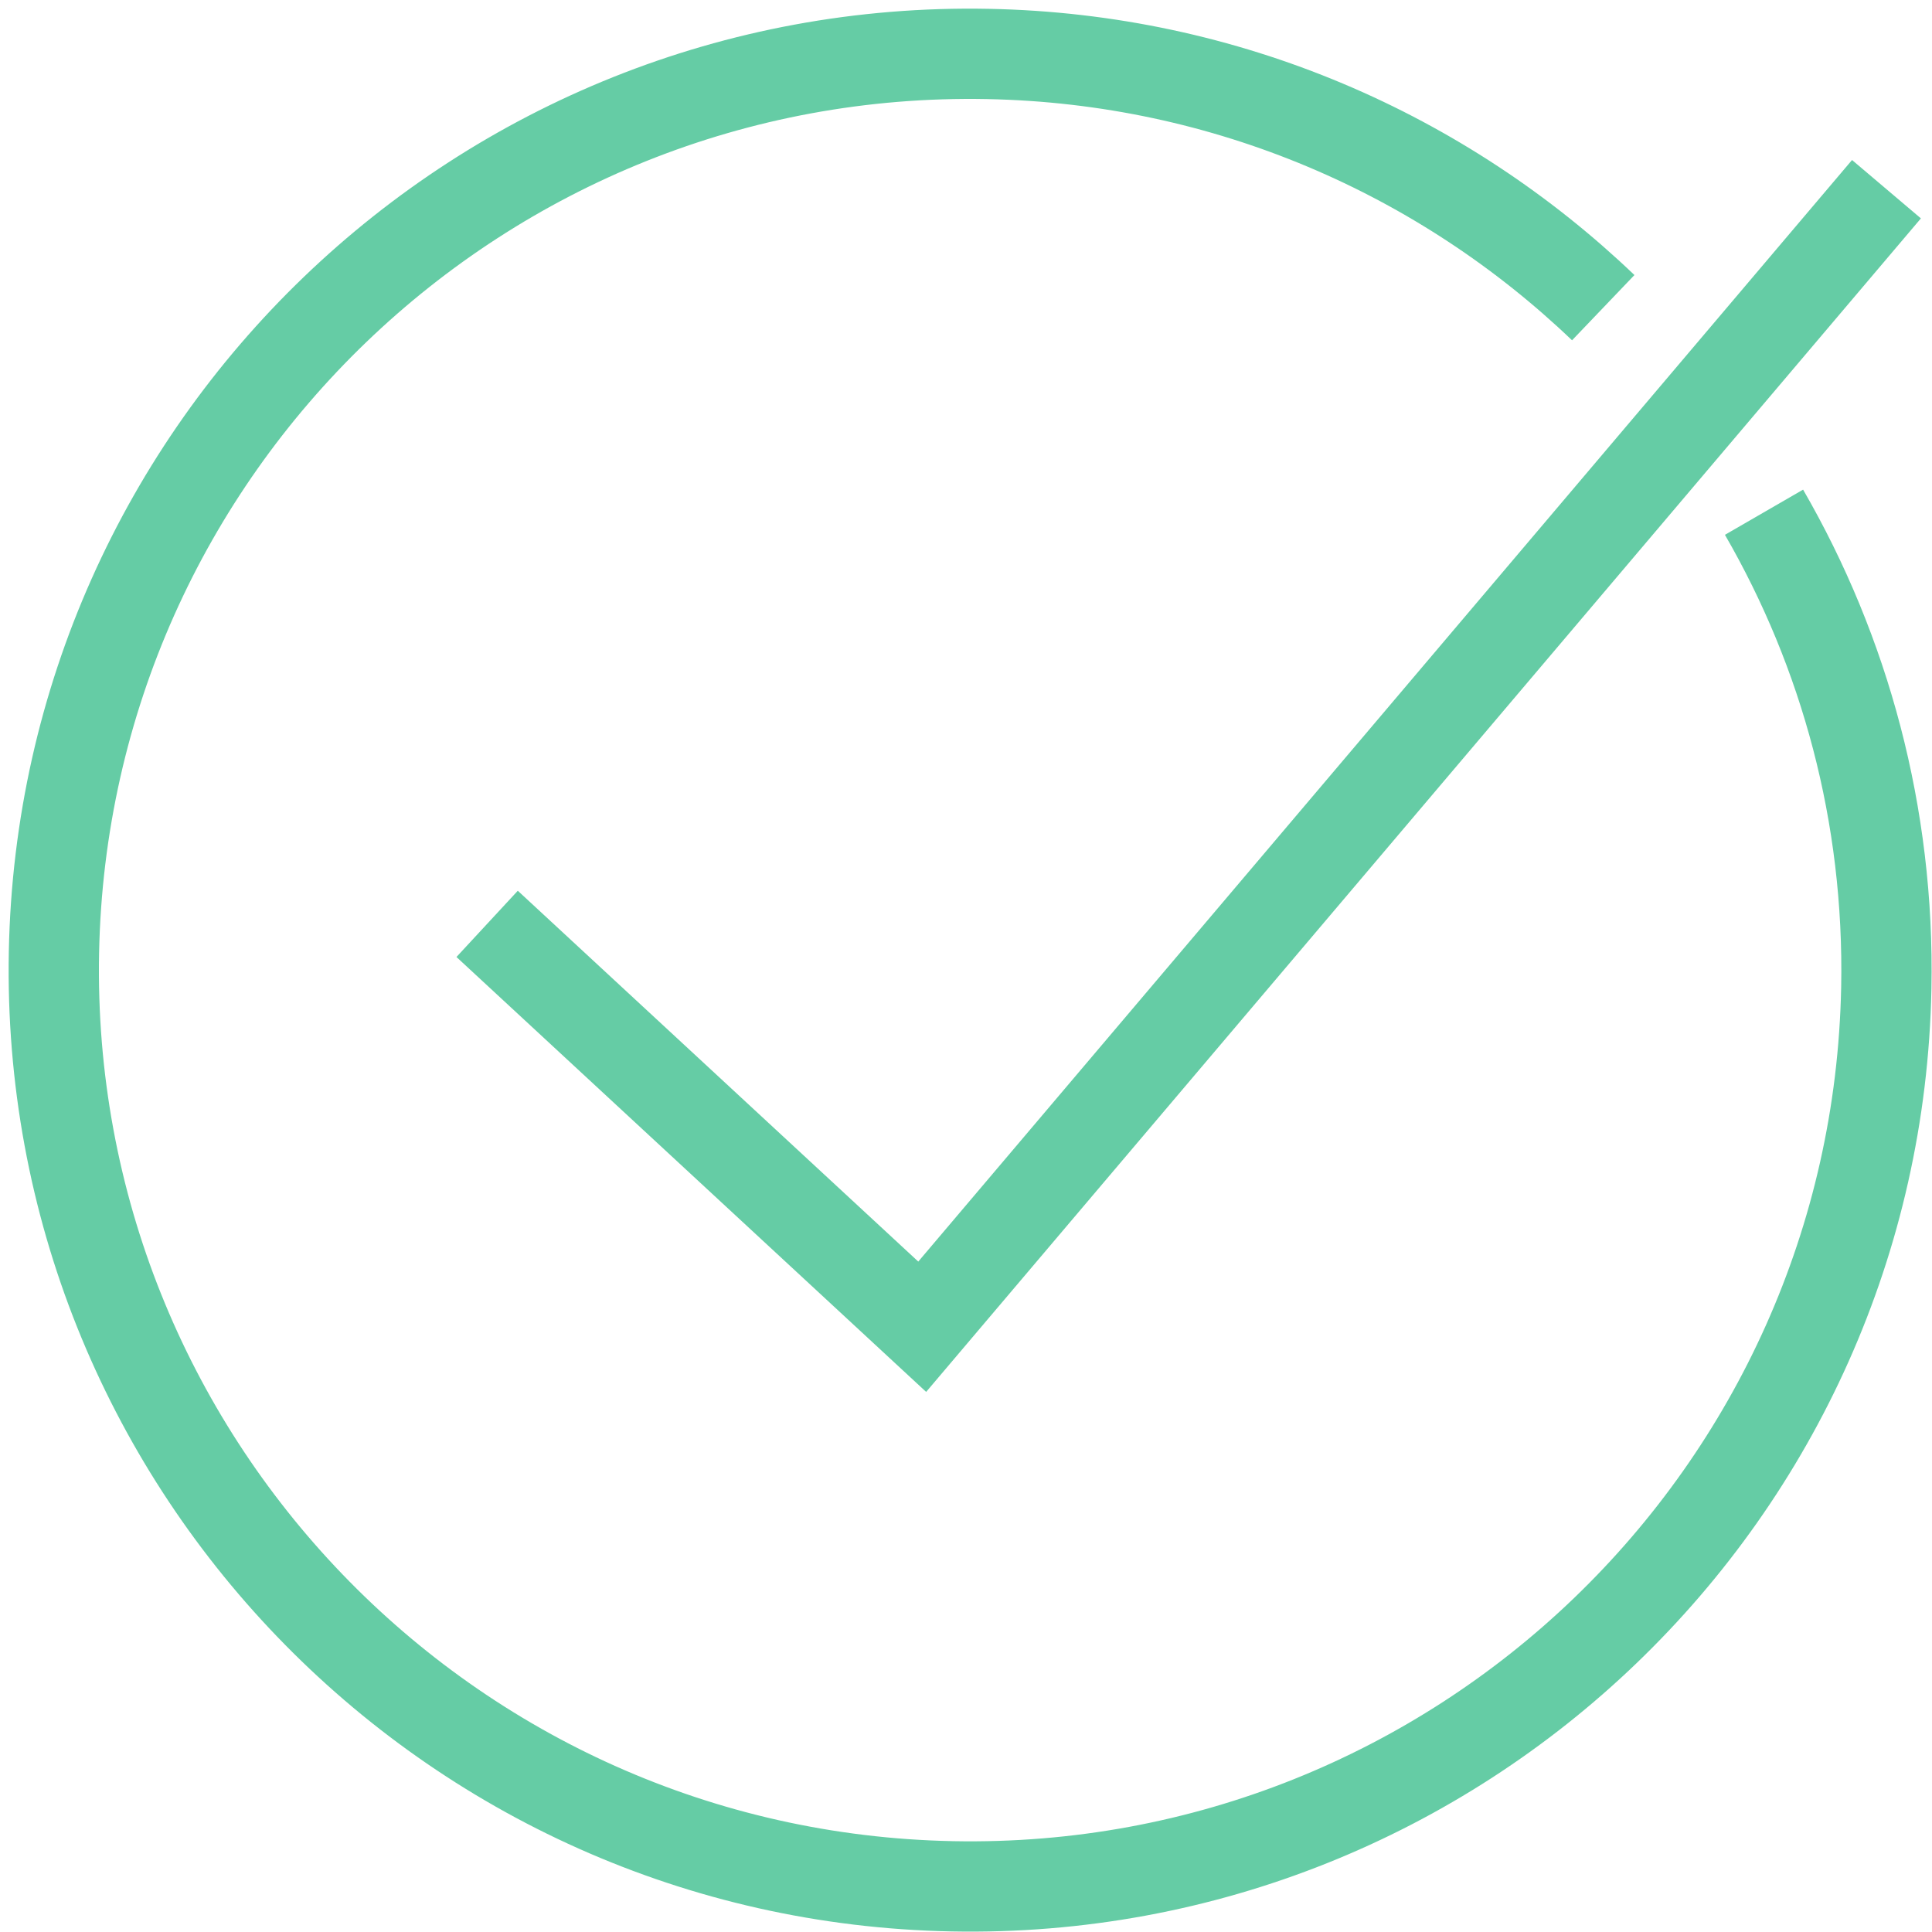
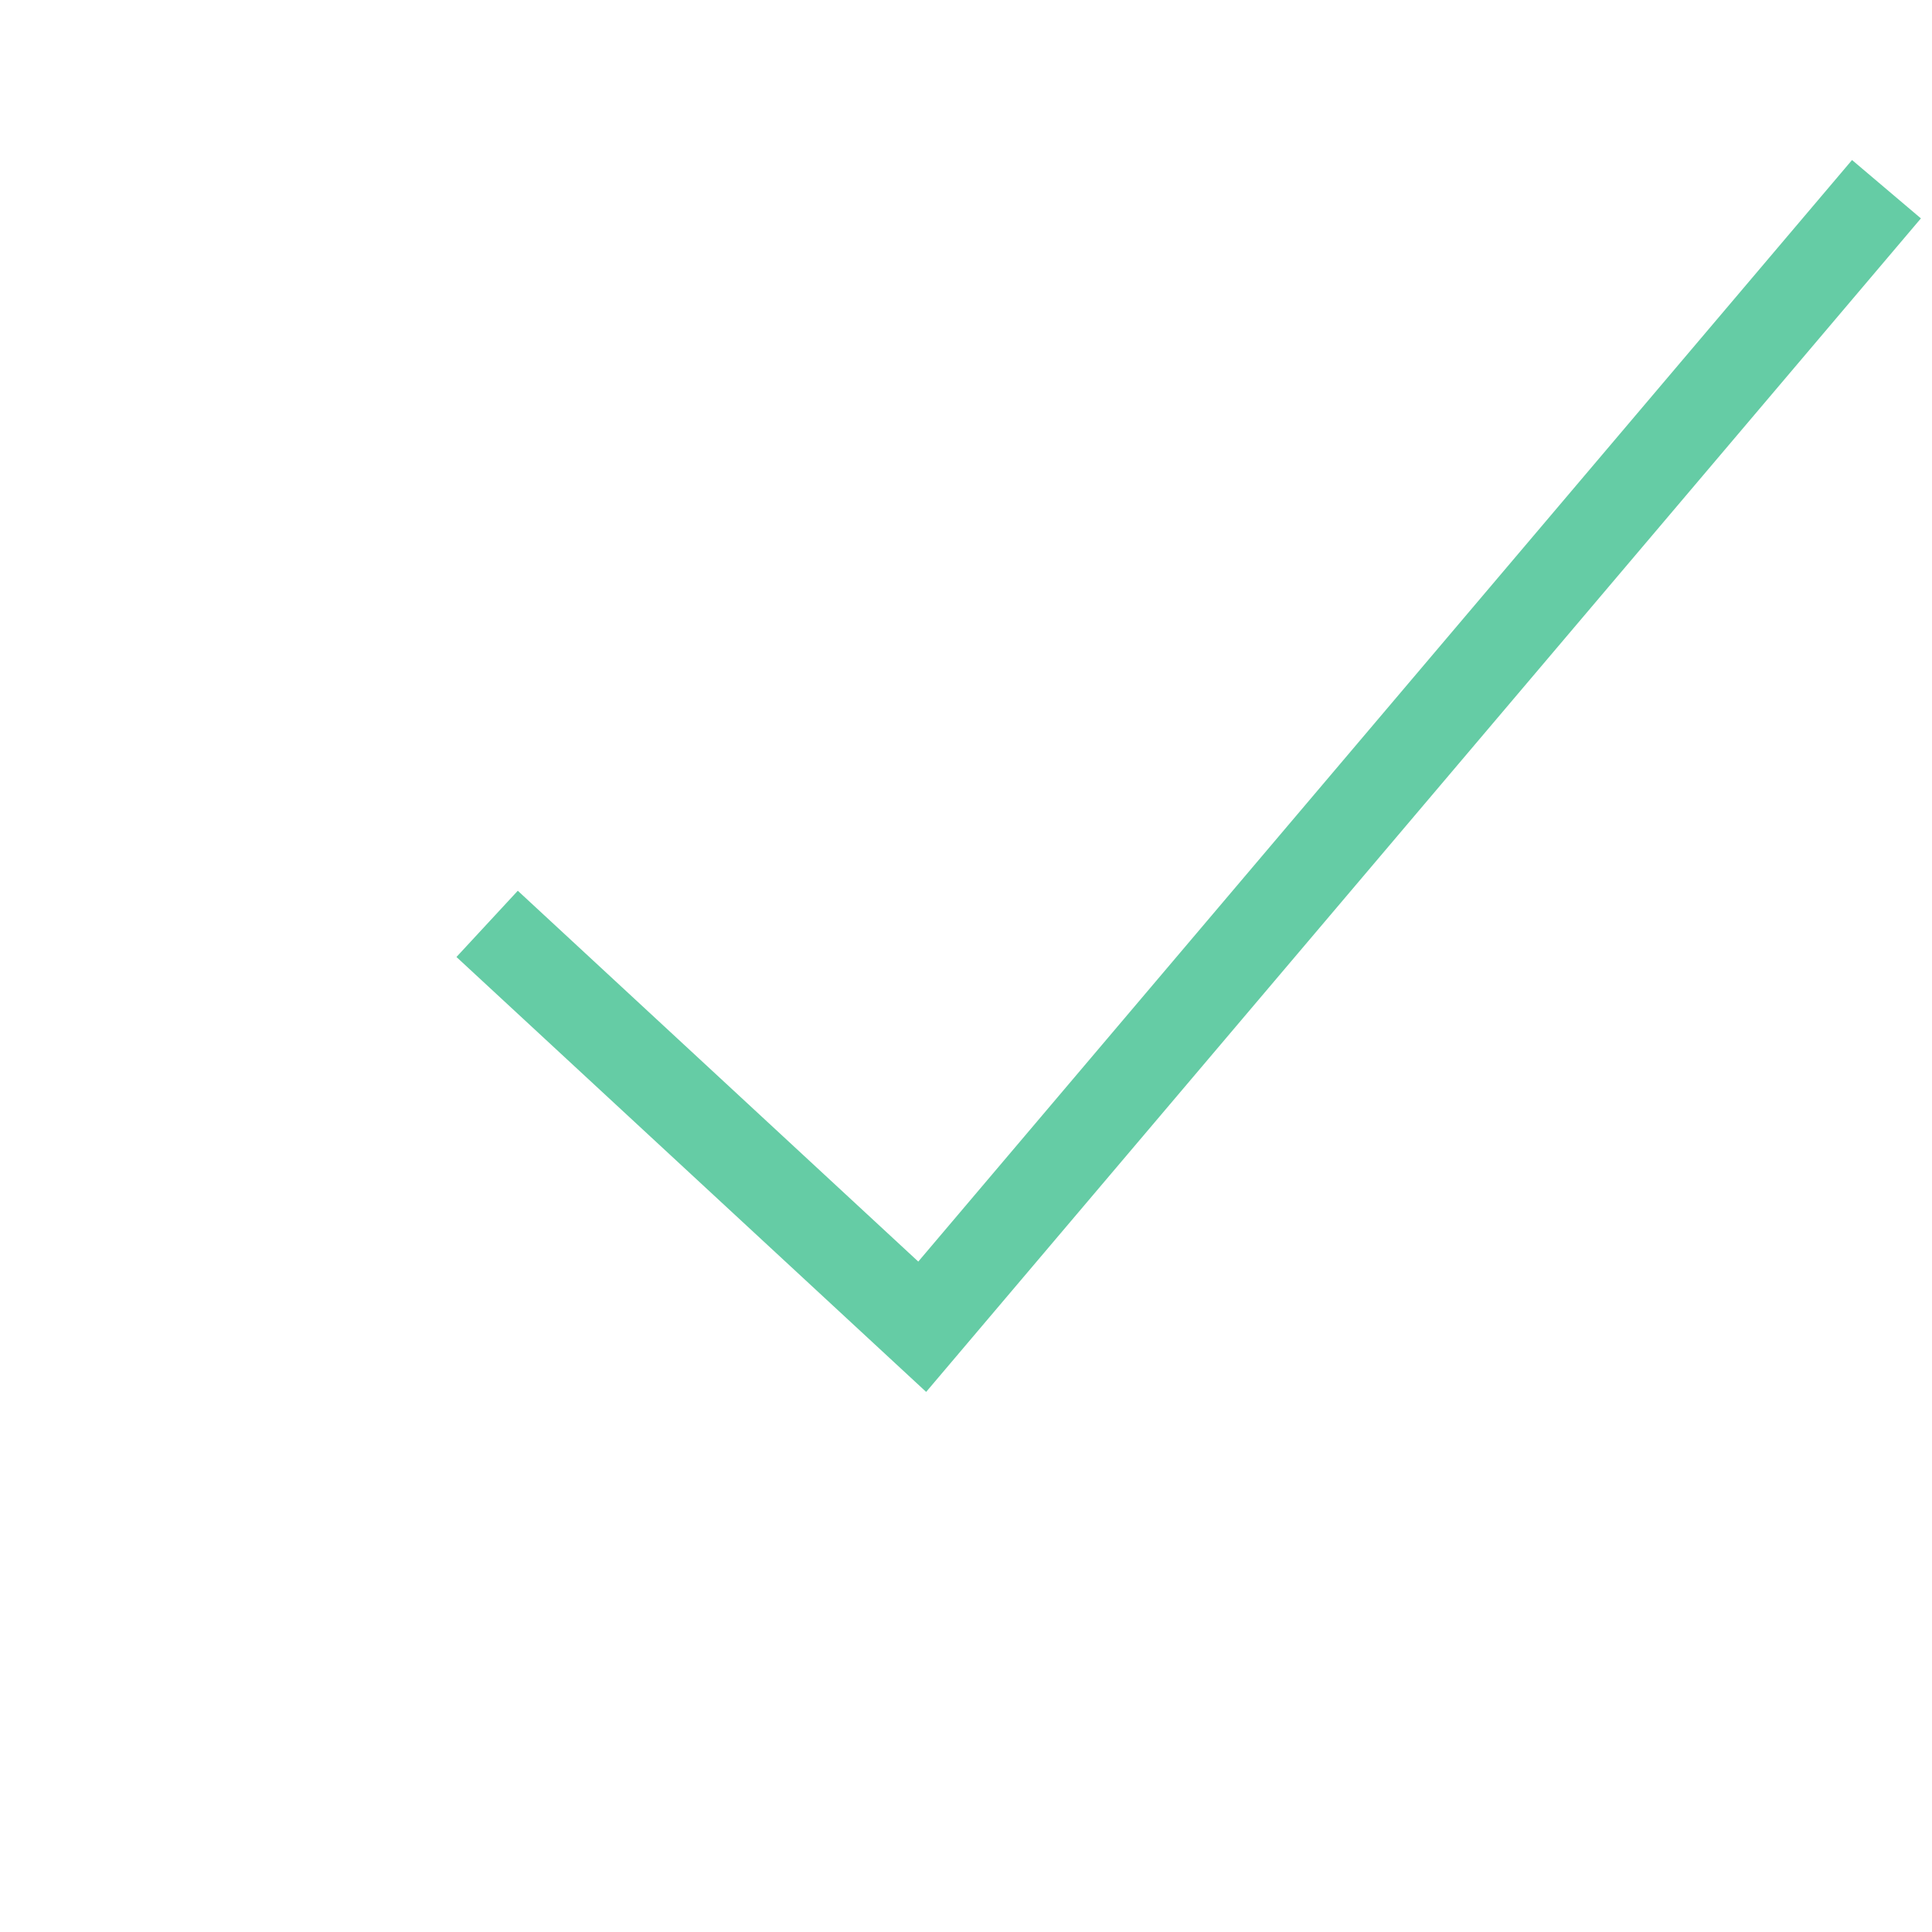
<svg xmlns="http://www.w3.org/2000/svg" width="214" height="214" viewBox="0 0 214 214" fill="none">
  <path d="M53.957 102.333L102.15 146.958L208.957 20.957" stroke="#65CCA5" stroke-width="10" />
-   <path d="M195.393 56.737C204.341 72.216 209.311 90.256 208.938 109.434C207.846 165.481 161.527 210.03 105.48 208.938C49.434 207.847 4.885 161.527 5.976 105.481C7.068 49.434 53.388 4.885 109.434 5.977C135.919 6.493 159.838 17.109 177.585 34.079" stroke="#65CCA5" stroke-width="10" />
</svg>